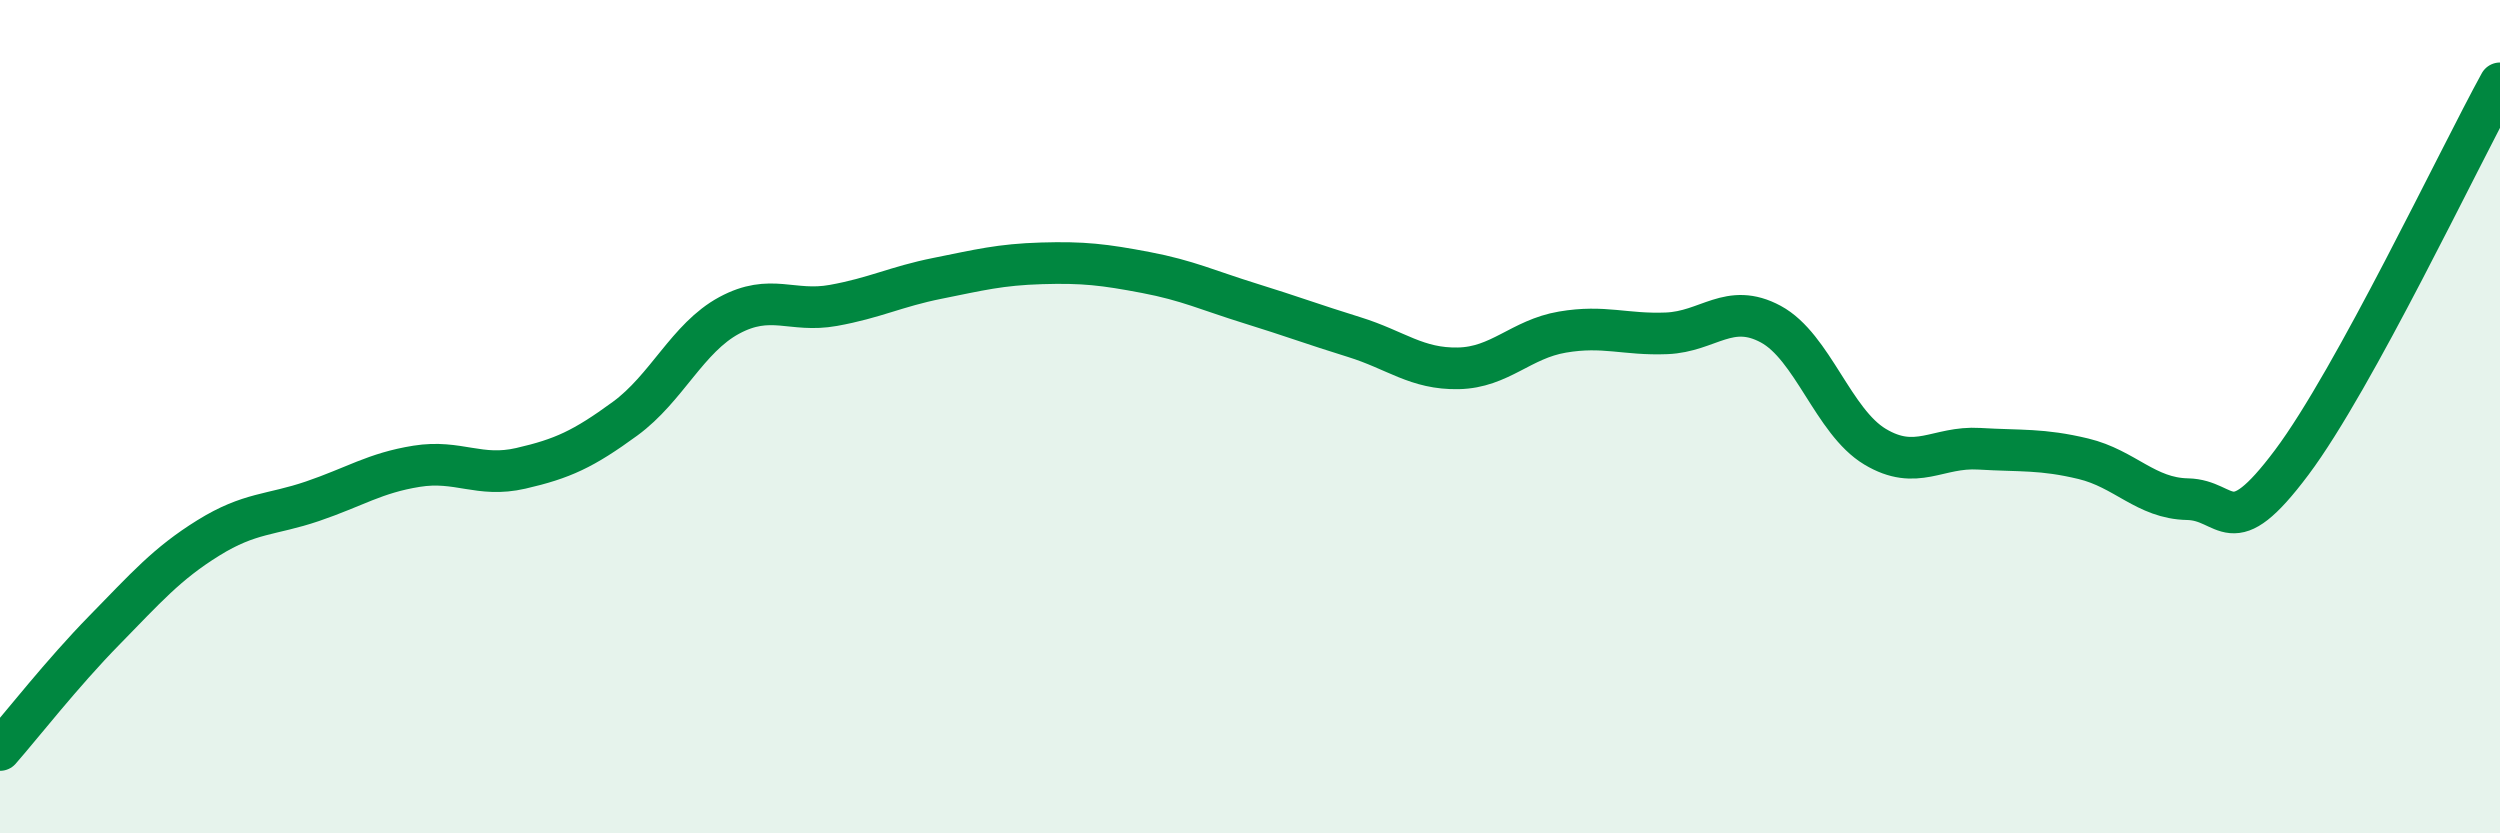
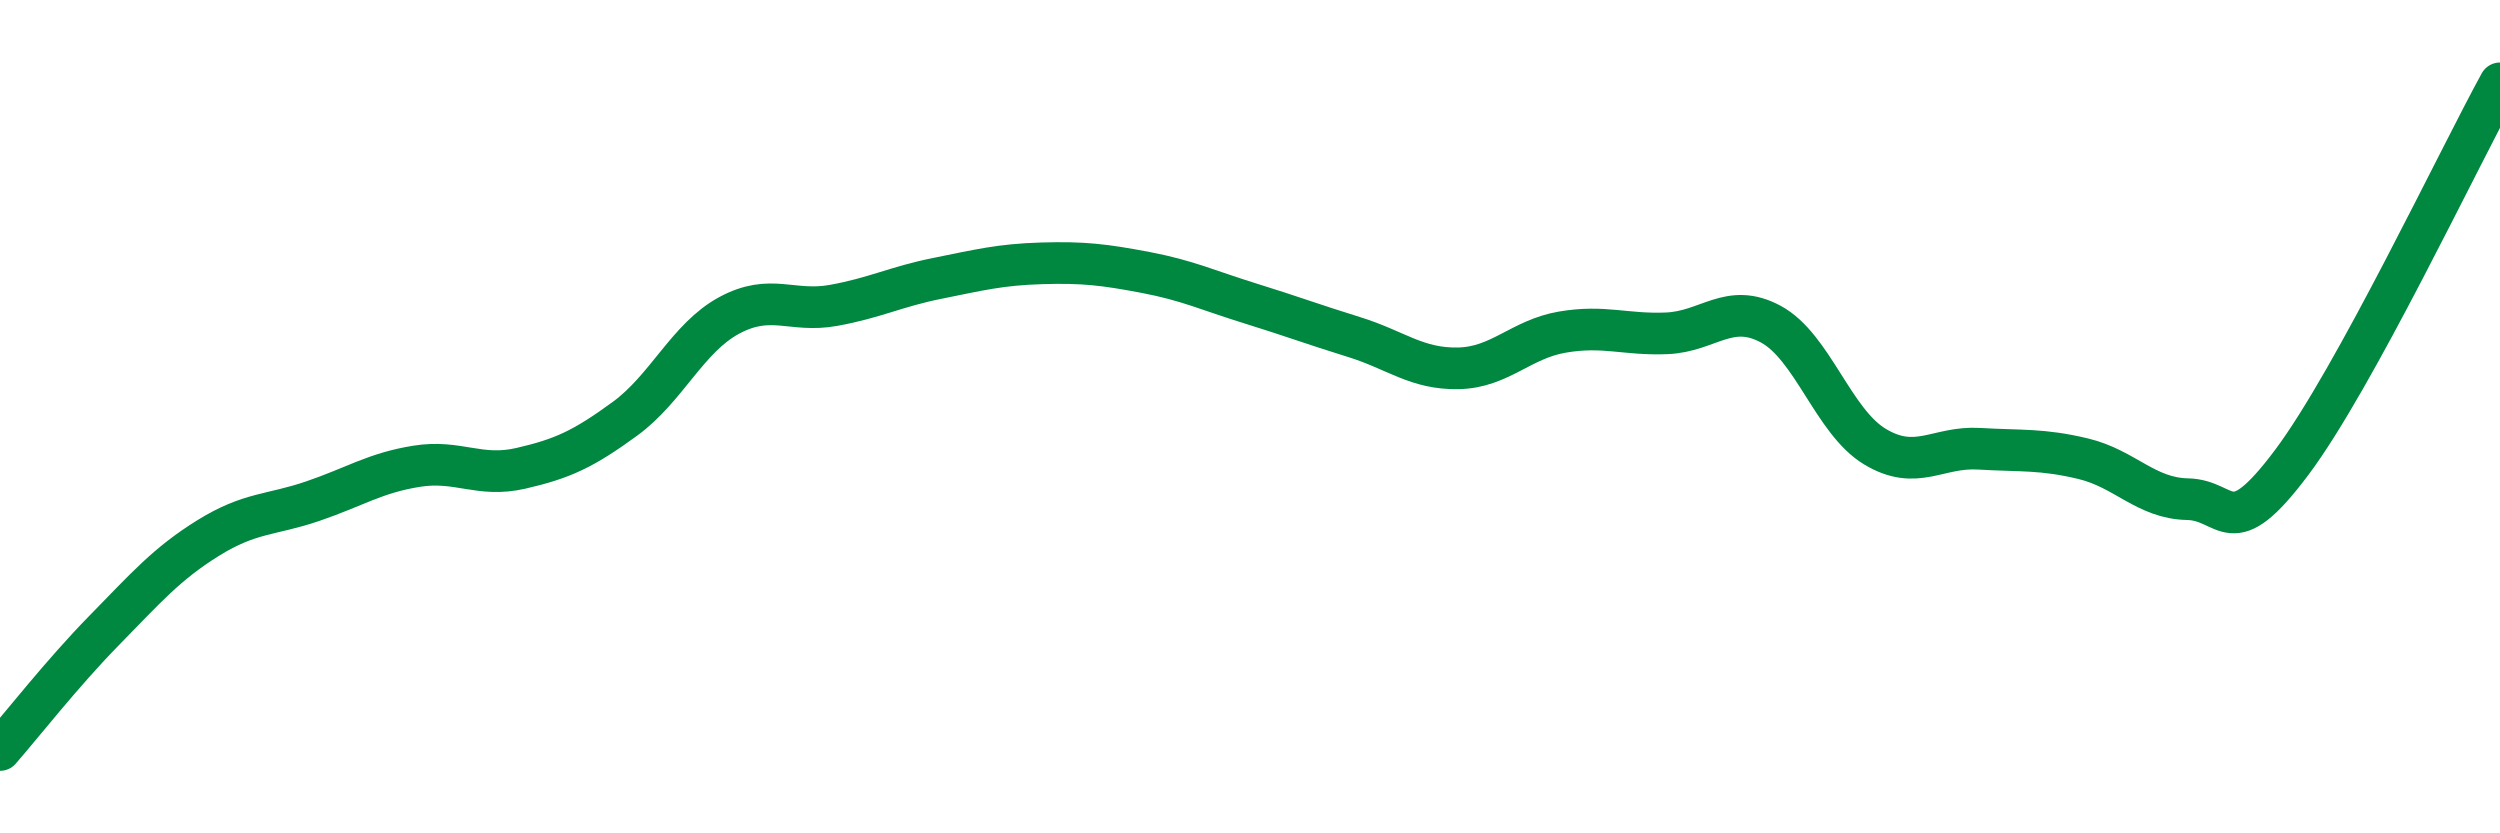
<svg xmlns="http://www.w3.org/2000/svg" width="60" height="20" viewBox="0 0 60 20">
-   <path d="M 0,18 C 0.5,17.43 1.5,16.15 2.5,15.13 C 3.5,14.11 4,13.53 5,12.91 C 6,12.29 6.5,12.37 7.5,12.03 C 8.5,11.69 9,11.35 10,11.19 C 11,11.03 11.5,11.47 12.5,11.24 C 13.5,11.01 14,10.78 15,10.05 C 16,9.32 16.5,8.11 17.5,7.57 C 18.5,7.03 19,7.51 20,7.33 C 21,7.15 21.5,6.88 22.5,6.68 C 23.5,6.48 24,6.35 25,6.32 C 26,6.29 26.5,6.35 27.5,6.54 C 28.5,6.73 29,6.97 30,7.28 C 31,7.59 31.5,7.78 32.5,8.09 C 33.5,8.4 34,8.86 35,8.84 C 36,8.82 36.5,8.14 37.5,7.97 C 38.5,7.8 39,8.04 40,8 C 41,7.96 41.5,7.24 42.5,7.78 C 43.5,8.32 44,10.12 45,10.72 C 46,11.32 46.5,10.71 47.5,10.77 C 48.5,10.83 49,10.77 50,11.01 C 51,11.25 51.5,11.96 52.5,11.98 C 53.5,12 53.5,13.1 55,11.1 C 56.5,9.1 59,3.82 60,2L60 20L0 20Z" fill="#008740" opacity="0.1" stroke-linecap="round" stroke-linejoin="round" />
  <path d="M 0,18 C 0.5,17.43 1.5,16.15 2.5,15.13 C 3.5,14.11 4,13.53 5,12.91 C 6,12.29 6.5,12.37 7.5,12.03 C 8.5,11.69 9,11.35 10,11.19 C 11,11.03 11.5,11.47 12.5,11.24 C 13.5,11.01 14,10.78 15,10.05 C 16,9.32 16.5,8.11 17.5,7.57 C 18.5,7.03 19,7.51 20,7.33 C 21,7.15 21.5,6.88 22.5,6.68 C 23.5,6.48 24,6.35 25,6.32 C 26,6.29 26.5,6.35 27.5,6.54 C 28.5,6.73 29,6.97 30,7.28 C 31,7.59 31.5,7.78 32.5,8.09 C 33.5,8.4 34,8.86 35,8.84 C 36,8.82 36.5,8.14 37.5,7.97 C 38.5,7.8 39,8.04 40,8 C 41,7.96 41.5,7.24 42.5,7.78 C 43.5,8.32 44,10.12 45,10.72 C 46,11.32 46.5,10.71 47.5,10.77 C 48.5,10.83 49,10.77 50,11.01 C 51,11.25 51.5,11.96 52.5,11.98 C 53.5,12 53.5,13.1 55,11.1 C 56.5,9.1 59,3.82 60,2" stroke="#008740" stroke-width="1" fill="none" stroke-linecap="round" stroke-linejoin="round" />
</svg>